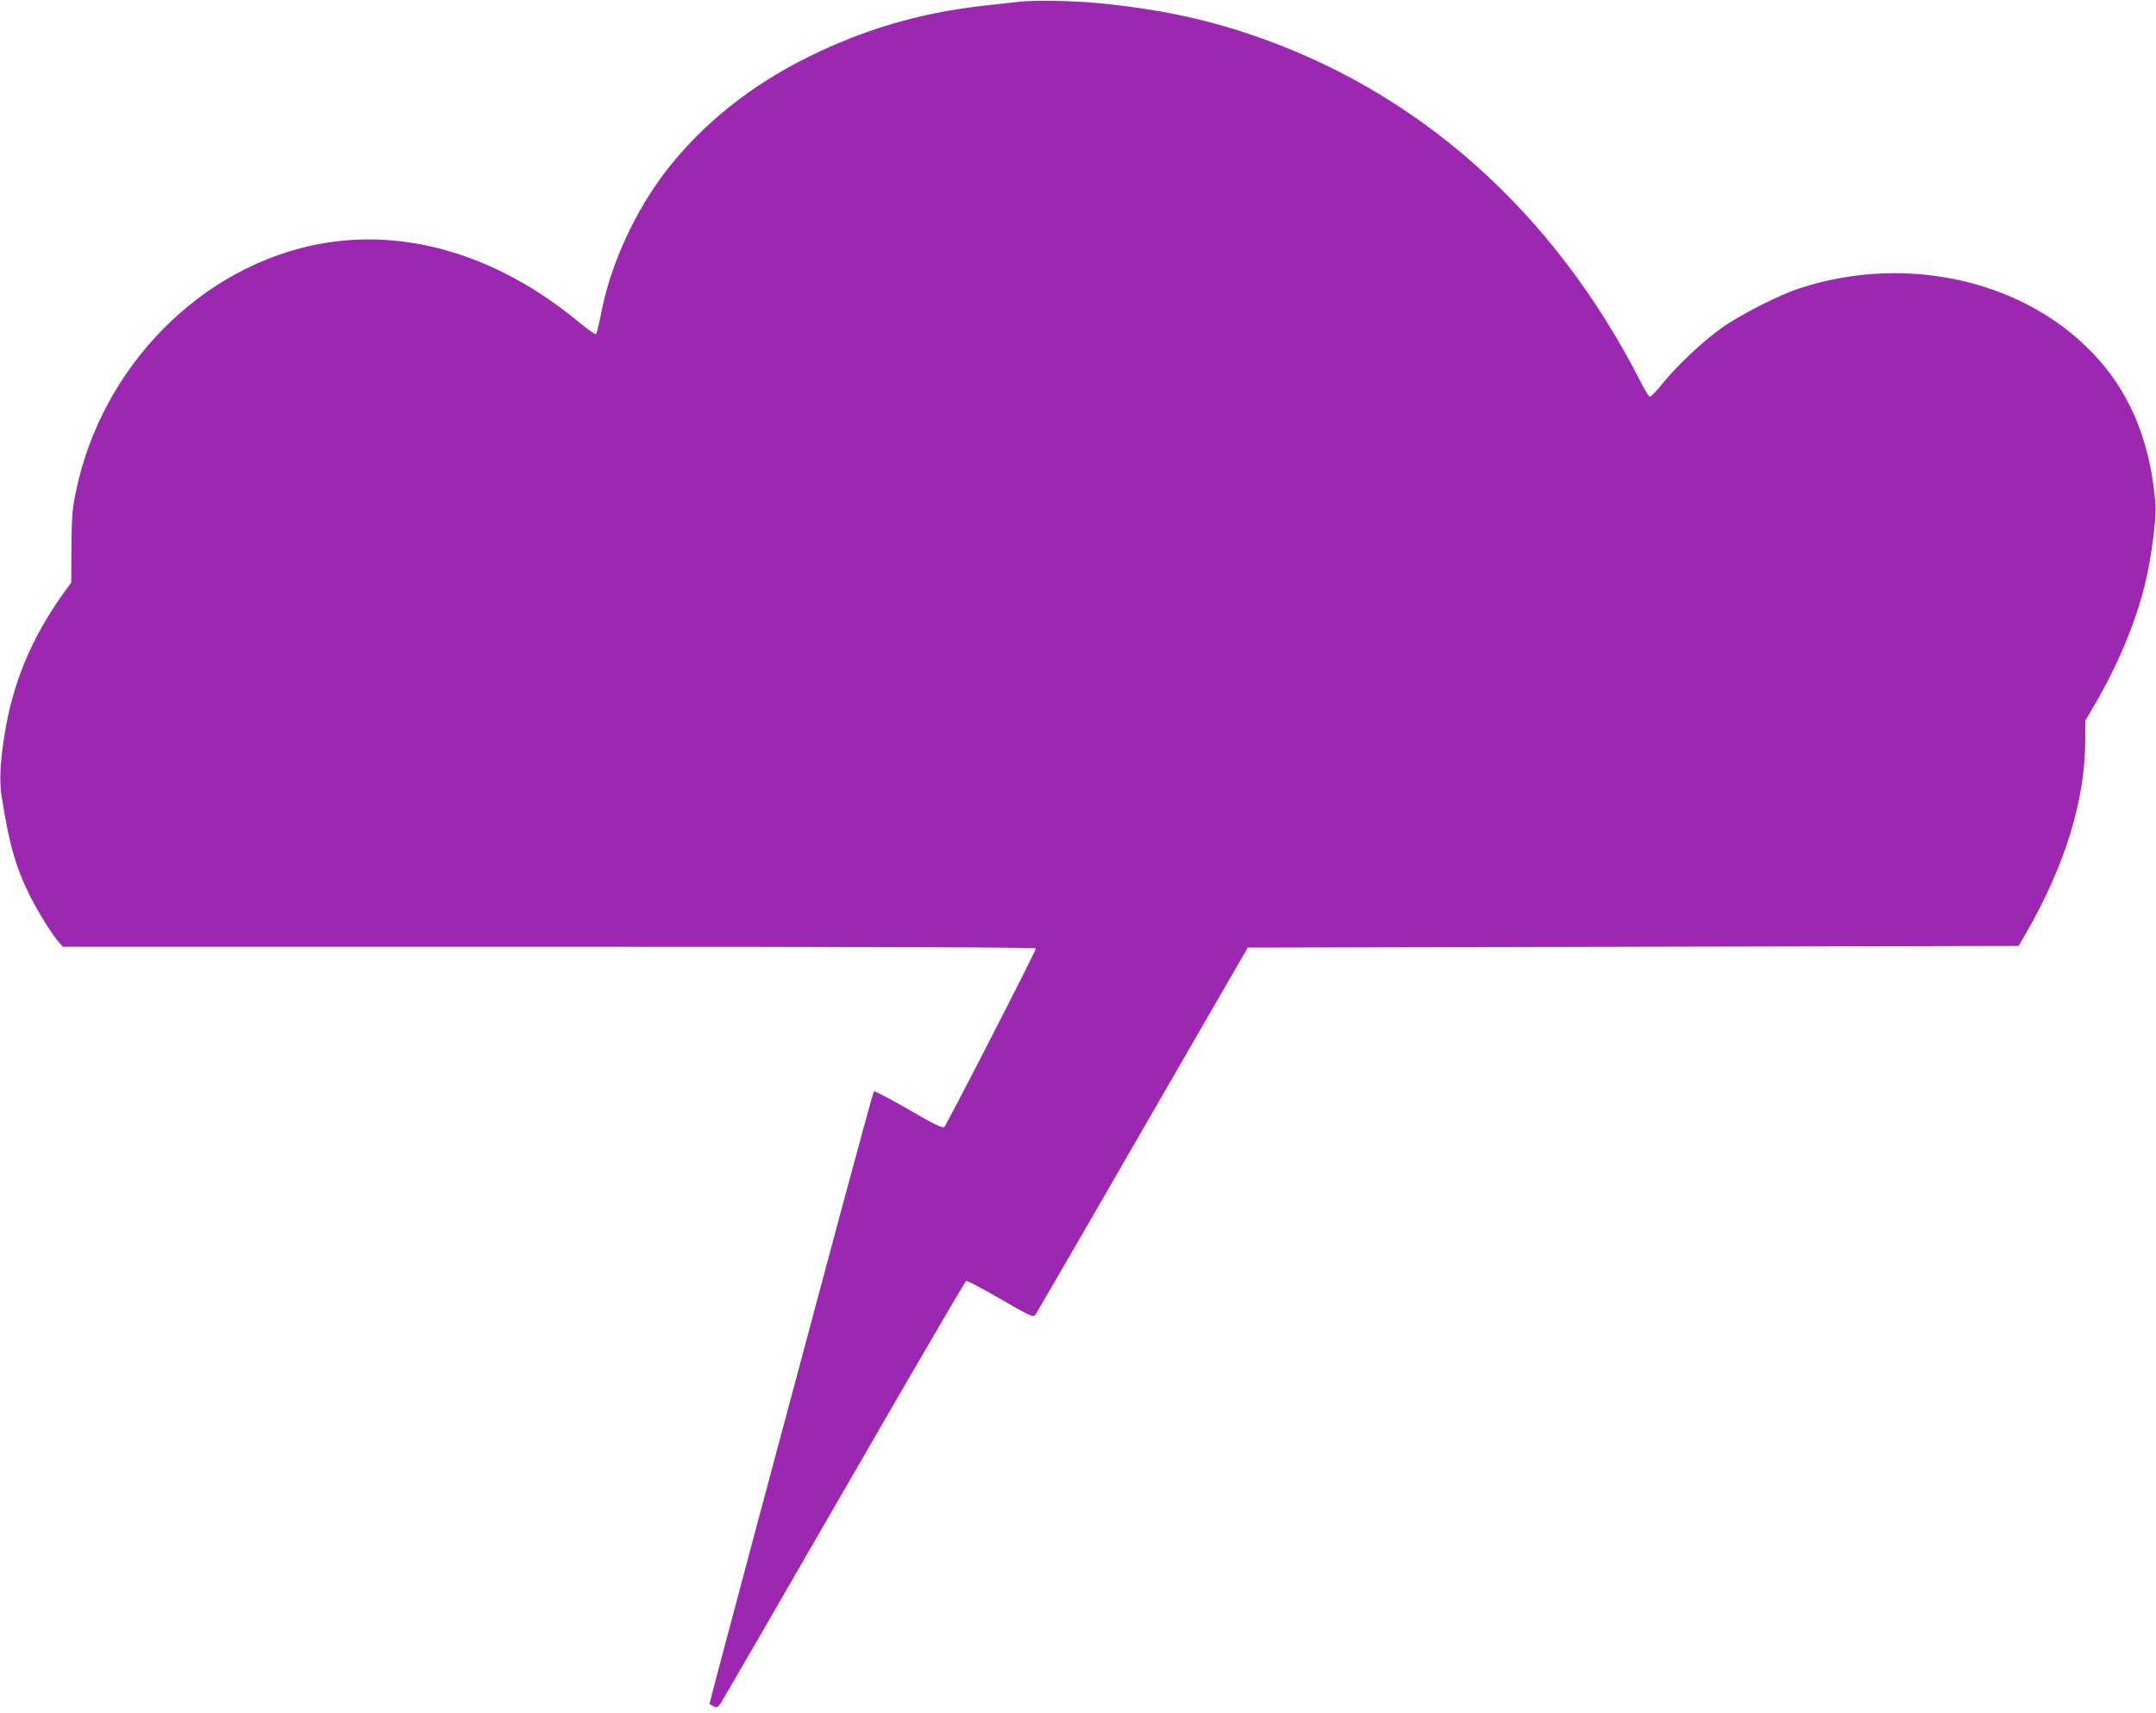
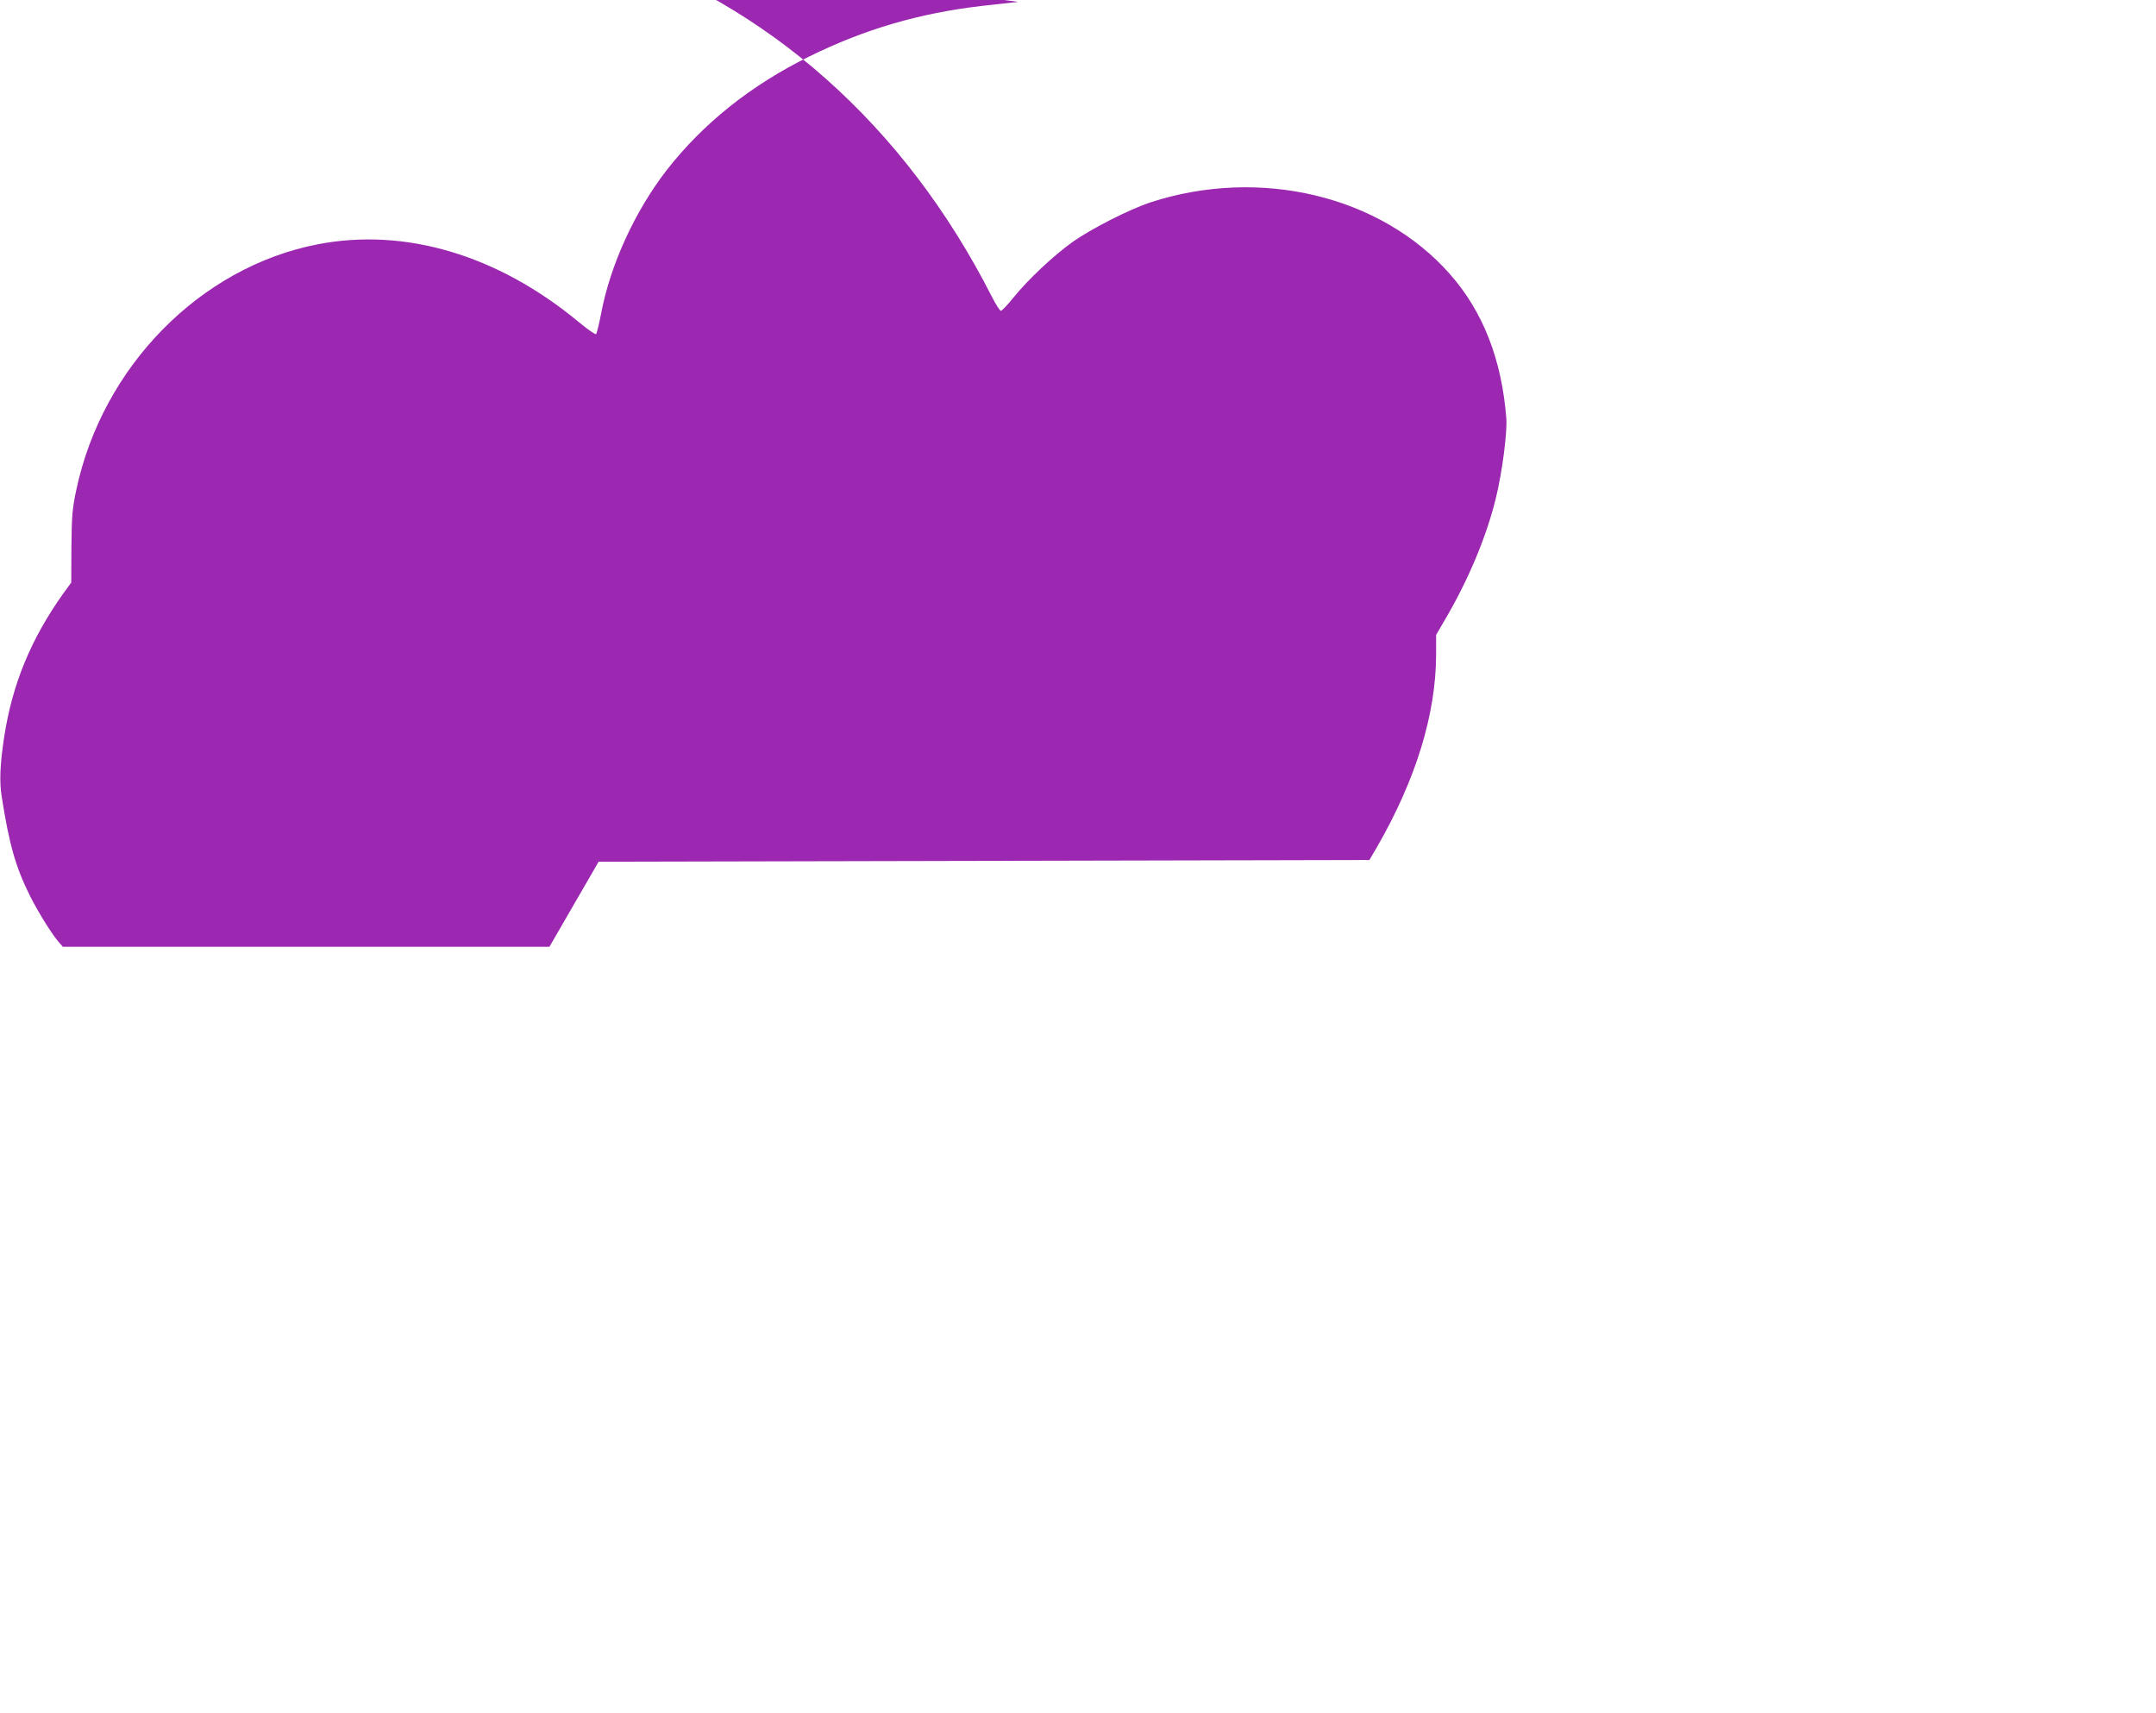
<svg xmlns="http://www.w3.org/2000/svg" version="1.0" width="1280pt" height="1017pt" viewBox="0 0 1280 1017" preserveAspectRatio="xMidYMid meet">
  <g transform="translate(0,1017) scale(0.1,-0.1)" fill="#9c27b0" stroke="none">
-     <path d="M6045 10159 c-44 -5 -141 -16 -215 -24 -371 -43 -696 -138 -1025 -300 -347 -171 -630 -397 -847 -675 -188 -243 -334 -560 -389 -850 -12 -63 -26 -119 -30 -123 -4 -5 -51 28 -105 73 -480 397 -1029 560 -1547 460 -698 -135 -1279 -726 -1434 -1458 -24 -113 -27 -151 -29 -338 l-1 -212 -46 -63 c-195 -274 -305 -542 -353 -859 -24 -158 -28 -263 -14 -348 45 -287 83 -420 170 -594 49 -97 134 -233 173 -275 l20 -23 2889 0 c1891 0 2888 -3 2888 -10 0 -16 -530 -1048 -544 -1060 -11 -8 -60 16 -212 104 -110 63 -202 112 -206 108 -3 -4 -94 -335 -202 -737 -107 -401 -326 -1218 -486 -1814 -159 -596 -289 -1085 -288 -1086 2 -1 13 -7 25 -14 19 -9 24 -7 41 17 10 15 340 584 733 1266 393 681 719 1240 725 1243 6 2 98 -46 204 -108 180 -104 194 -110 207 -94 7 10 162 278 345 594 183 317 464 803 624 1081 l292 505 2288 5 2288 5 44 75 c232 402 351 790 352 1143 l0 118 50 86 c139 235 249 496 305 727 37 150 68 389 62 471 -27 350 -138 635 -335 858 -411 466 -1128 637 -1777 426 -127 -42 -353 -157 -464 -236 -116 -83 -263 -222 -349 -328 -35 -44 -70 -80 -76 -80 -6 0 -30 38 -54 85 -518 1018 -1328 1736 -2332 2070 -276 92 -544 147 -875 180 -156 16 -396 20 -490 9z" />
+     <path d="M6045 10159 c-44 -5 -141 -16 -215 -24 -371 -43 -696 -138 -1025 -300 -347 -171 -630 -397 -847 -675 -188 -243 -334 -560 -389 -850 -12 -63 -26 -119 -30 -123 -4 -5 -51 28 -105 73 -480 397 -1029 560 -1547 460 -698 -135 -1279 -726 -1434 -1458 -24 -113 -27 -151 -29 -338 l-1 -212 -46 -63 c-195 -274 -305 -542 -353 -859 -24 -158 -28 -263 -14 -348 45 -287 83 -420 170 -594 49 -97 134 -233 173 -275 l20 -23 2889 0 l292 505 2288 5 2288 5 44 75 c232 402 351 790 352 1143 l0 118 50 86 c139 235 249 496 305 727 37 150 68 389 62 471 -27 350 -138 635 -335 858 -411 466 -1128 637 -1777 426 -127 -42 -353 -157 -464 -236 -116 -83 -263 -222 -349 -328 -35 -44 -70 -80 -76 -80 -6 0 -30 38 -54 85 -518 1018 -1328 1736 -2332 2070 -276 92 -544 147 -875 180 -156 16 -396 20 -490 9z" />
  </g>
</svg>